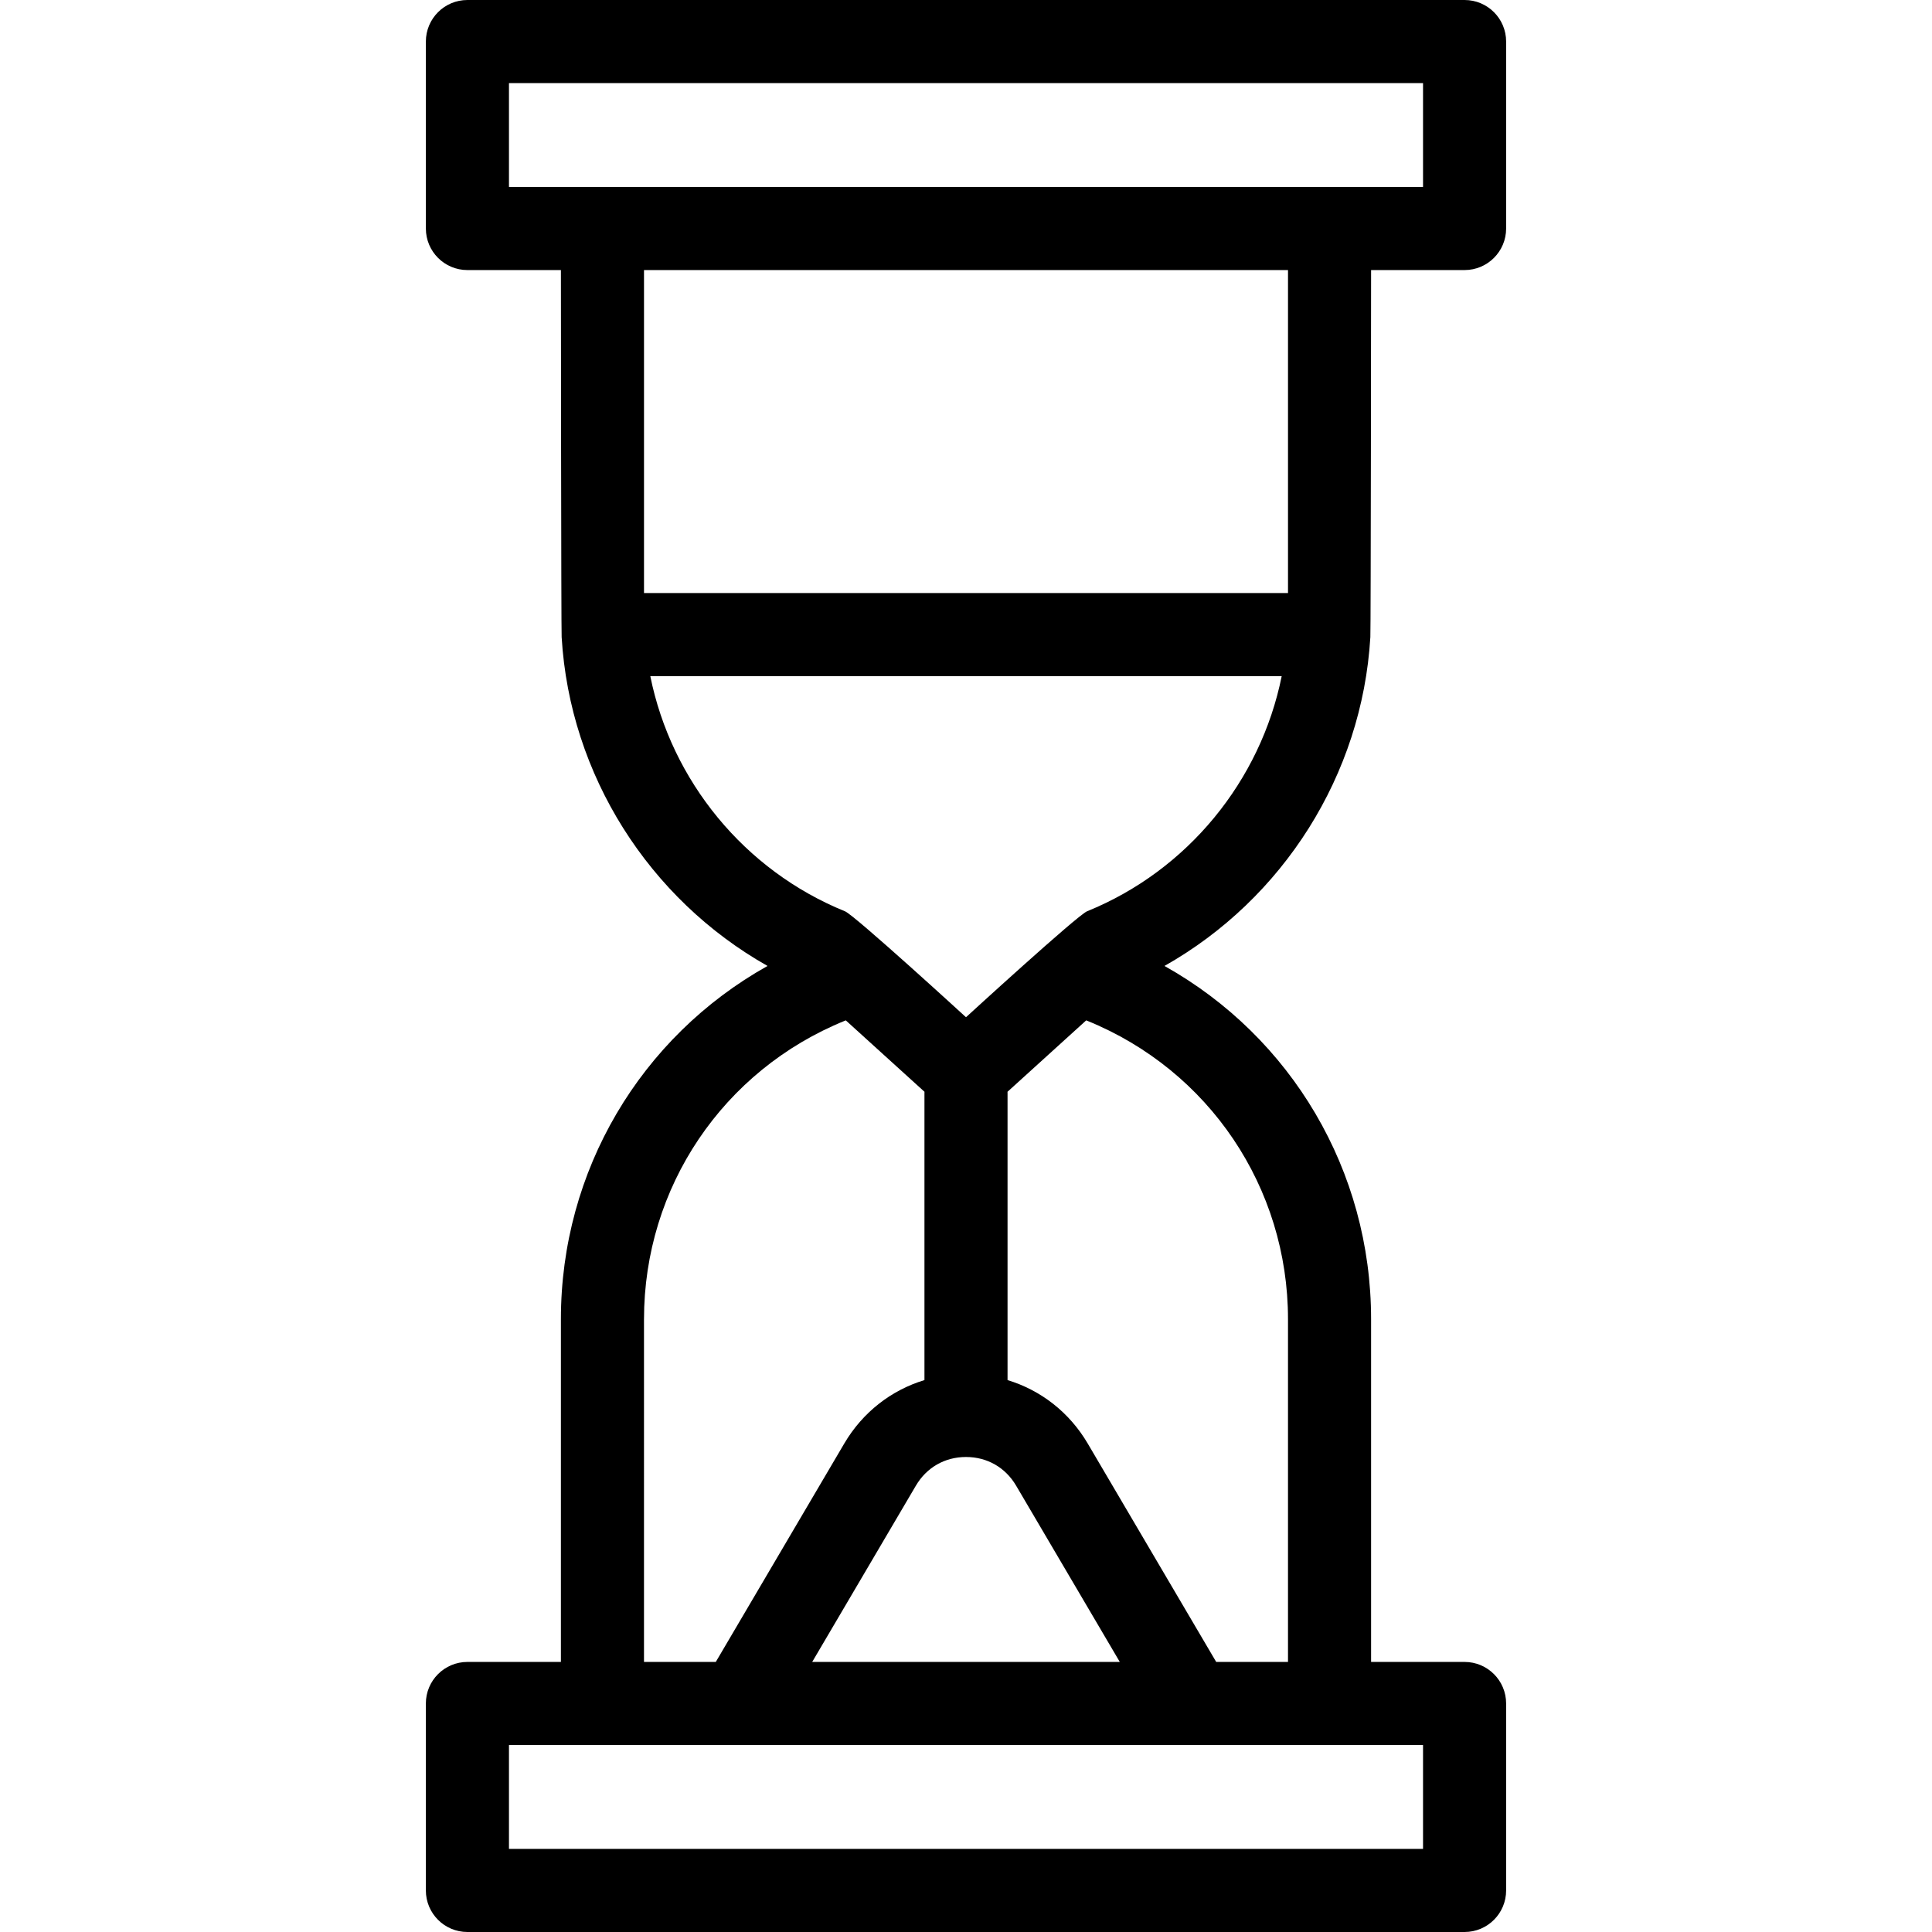
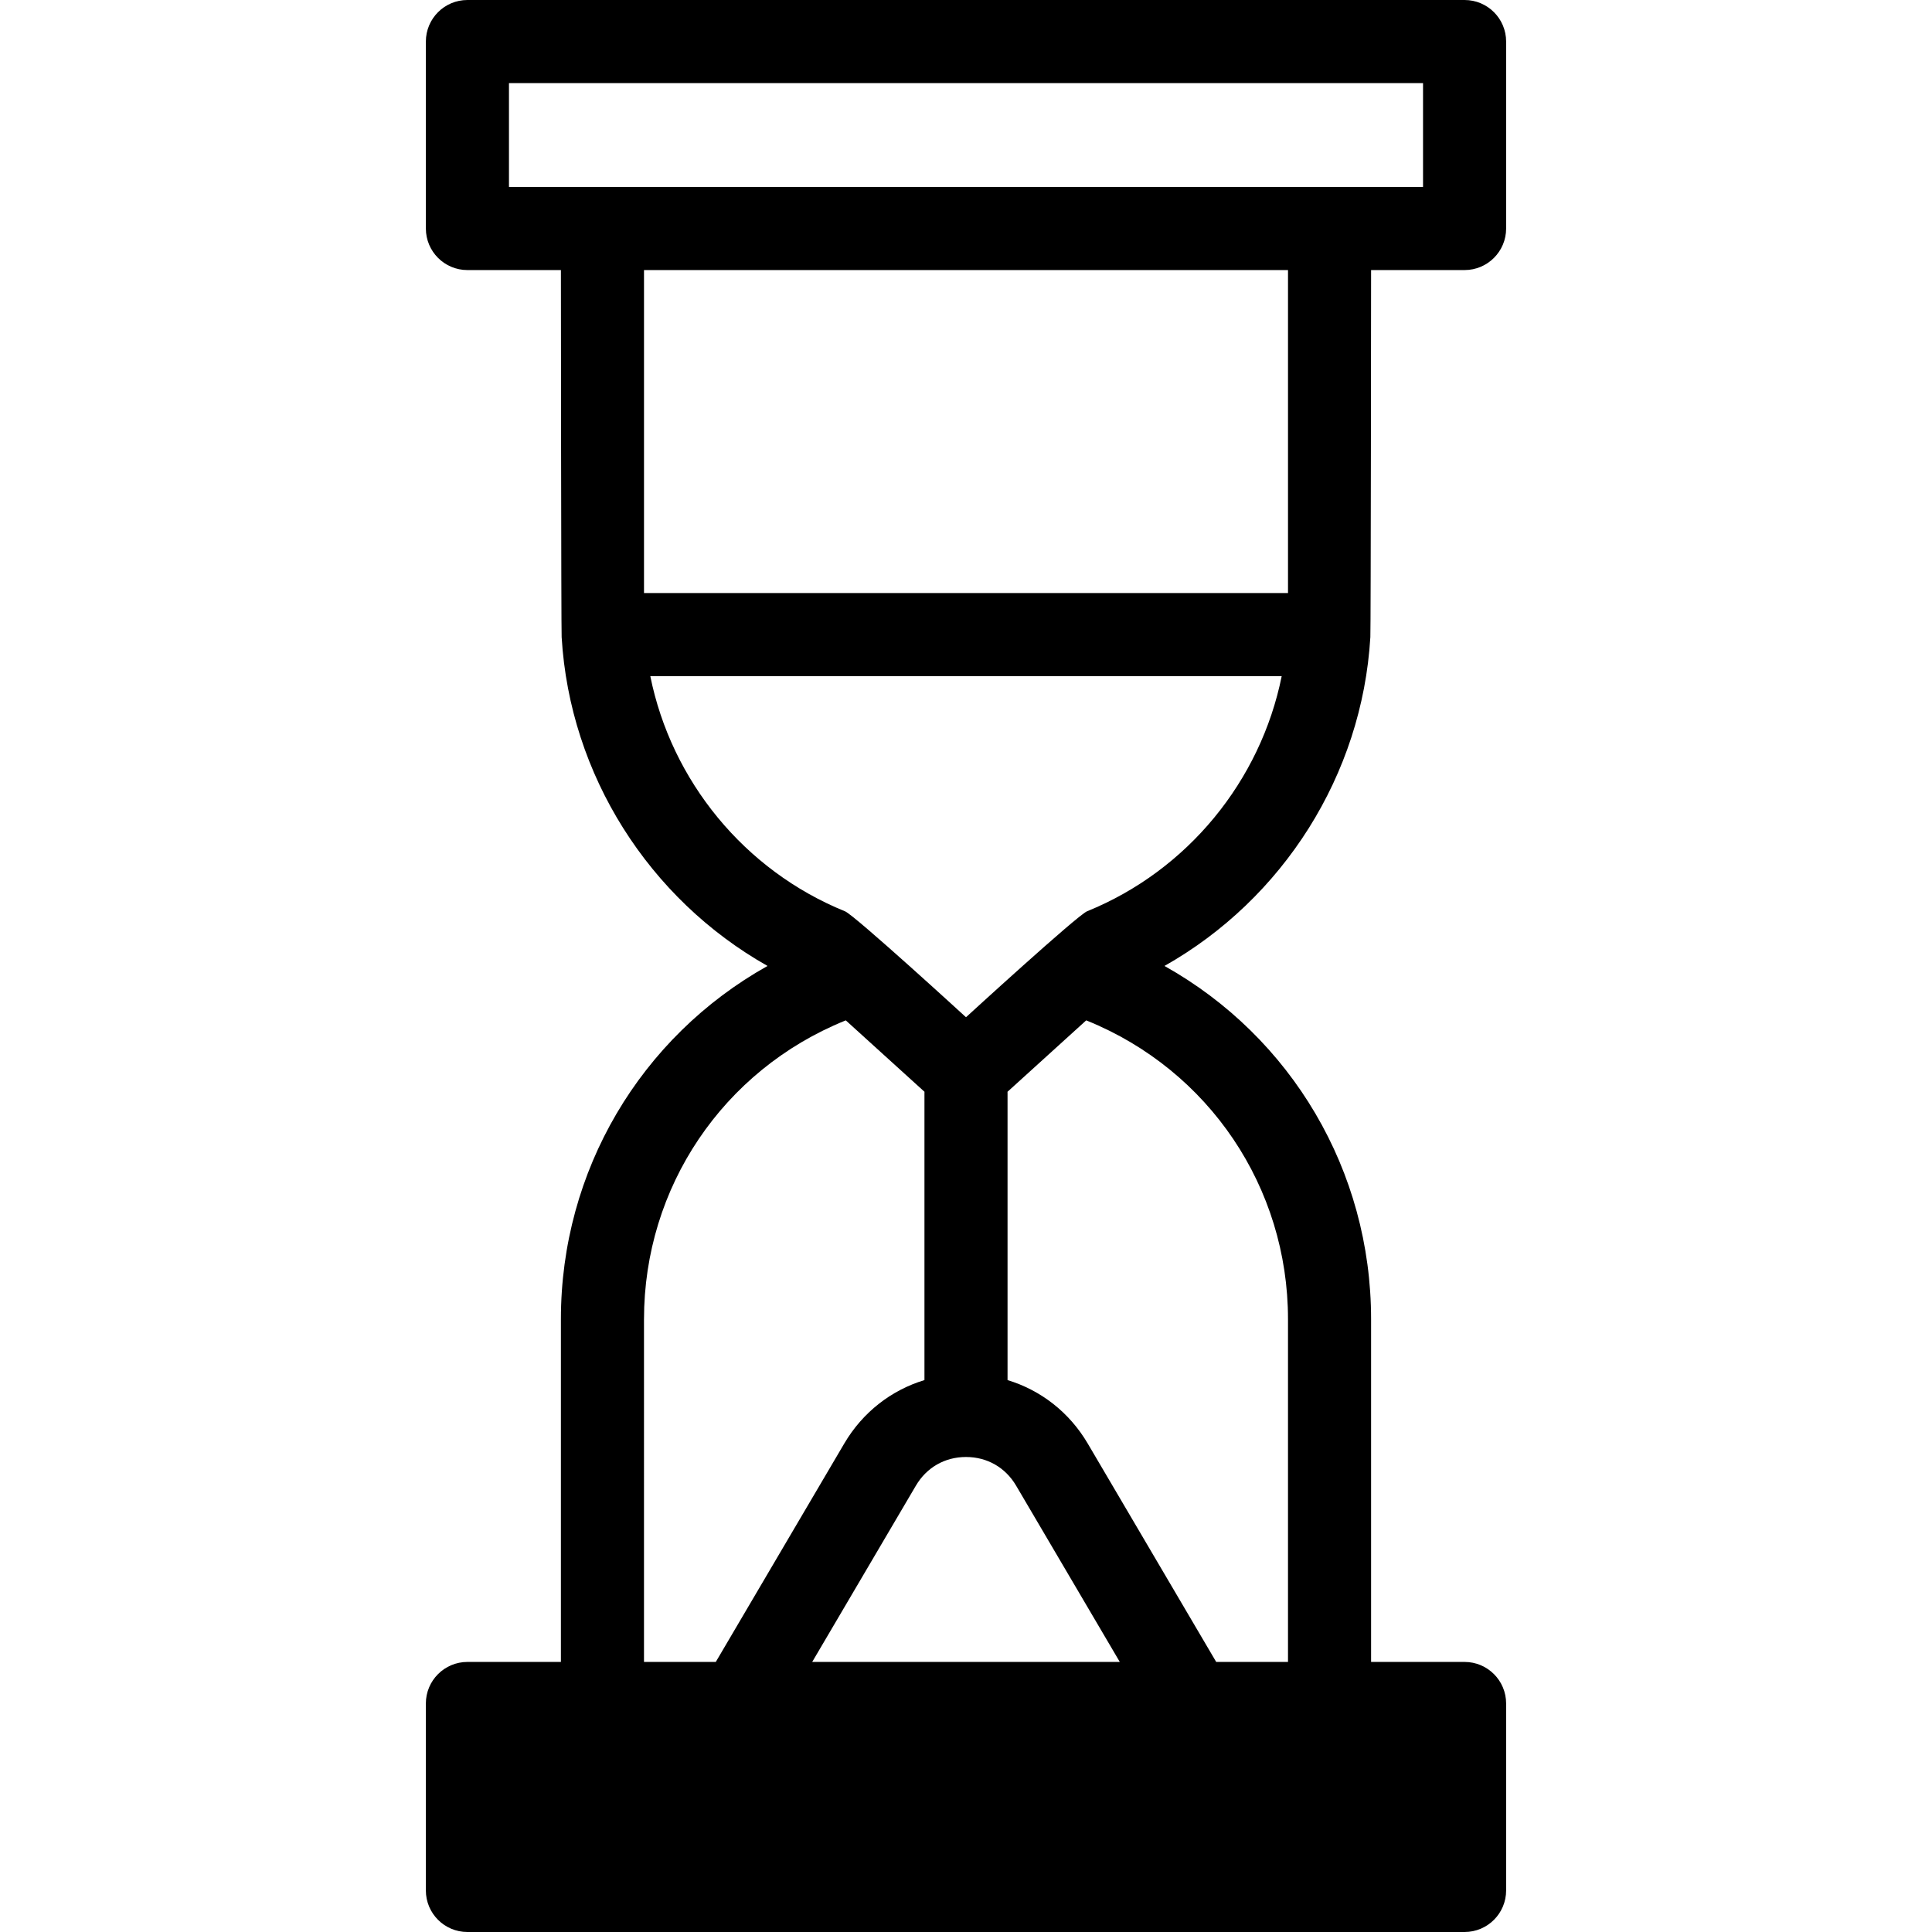
<svg xmlns="http://www.w3.org/2000/svg" fill="#000000" height="800px" width="800px" version="1.1" id="Layer_1" viewBox="0 0 512 512" xml:space="preserve">
  <g>
    <g>
-       <path d="M363.153,168.897c0-0.009,0.002-0.017,0.003-0.024c0.001-0.01,0.001-0.02,0.001-0.03c0-0.008,0.001-0.015,0.002-0.024    c0-0.006,0-0.012,0-0.018c0.13-2.072,0.195-97.232,0.195-97.232h24.774c6.081,0,11.011-4.93,11.011-11.011V11.011    C399.14,4.93,394.21,0,388.129,0H123.871c-6.081,0-11.011,4.93-11.011,11.011v49.548c0,6.081,4.93,11.011,11.011,11.011h24.774    c0,0,0.065,95.159,0.196,97.232c0,0.005,0,0.012,0,0.018c0,0.008,0.001,0.016,0.002,0.024c0.001,0.01,0.001,0.02,0.001,0.03    c0,0.009,0.002,0.016,0.003,0.024c2.176,36.461,23.127,69.341,54.556,87.087c-33.65,18.839-54.759,54.269-54.759,93.611v90.834    h-24.774c-6.081,0-11.011,4.93-11.011,11.011v49.548c0,6.081,4.93,11.011,11.011,11.011h264.258    c6.081,0,11.011-4.93,11.011-11.011v-49.548c0-6.081-4.93-11.011-11.011-11.011h-24.774v-90.834    c0-39.345-21.107-74.773-54.754-93.61C340.018,238.252,360.977,205.365,363.153,168.897z M134.882,49.548V22.021h242.237v27.527    H134.882z M170.667,71.574h170.667v85.587H170.667V71.574z M170.667,349.596c0-34.921,20.911-65.972,53.274-79.107    c0.067-0.026,0.133-0.054,0.199-0.083v-0.001l20.862,18.929c-0.002,0.084-0.012,0.164-0.012,0.249v76.154    c-8.82,2.678-16.386,8.543-21.251,16.812l-34.046,57.881h-19.027V349.596z M256,386.118c5.6,0,10.44,2.768,13.28,7.595    l27.478,46.716h-81.517l27.478-46.716C245.56,388.887,250.4,386.118,256,386.118z M377.118,462.452v27.527H134.882v-27.527    H377.118z M341.333,349.596v90.834h-19.027l-34.045-57.88c-4.863-8.269-12.431-14.135-21.251-16.812v-76.155    c0-0.084-0.011-0.165-0.012-0.249l20.862-18.929v0.001c0.067,0.029,0.134,0.056,0.203,0.084    C320.423,283.625,341.333,314.676,341.333,349.596z M288.093,241.496C285.53,242.527,256,269.578,256,269.578    s-29.523-27.049-32.062-28.07c-26.671-10.827-46.007-34.577-51.602-62.325h167.328    C334.071,206.932,314.737,230.681,288.093,241.496z" />
+       <path d="M363.153,168.897c0-0.009,0.002-0.017,0.003-0.024c0.001-0.01,0.001-0.02,0.001-0.03c0-0.008,0.001-0.015,0.002-0.024    c0-0.006,0-0.012,0-0.018c0.13-2.072,0.195-97.232,0.195-97.232h24.774c6.081,0,11.011-4.93,11.011-11.011V11.011    C399.14,4.93,394.21,0,388.129,0H123.871c-6.081,0-11.011,4.93-11.011,11.011v49.548c0,6.081,4.93,11.011,11.011,11.011h24.774    c0,0,0.065,95.159,0.196,97.232c0,0.005,0,0.012,0,0.018c0,0.008,0.001,0.016,0.002,0.024c0.001,0.01,0.001,0.02,0.001,0.03    c0,0.009,0.002,0.016,0.003,0.024c2.176,36.461,23.127,69.341,54.556,87.087c-33.65,18.839-54.759,54.269-54.759,93.611v90.834    h-24.774c-6.081,0-11.011,4.93-11.011,11.011v49.548c0,6.081,4.93,11.011,11.011,11.011h264.258    c6.081,0,11.011-4.93,11.011-11.011v-49.548c0-6.081-4.93-11.011-11.011-11.011h-24.774v-90.834    c0-39.345-21.107-74.773-54.754-93.61C340.018,238.252,360.977,205.365,363.153,168.897z M134.882,49.548V22.021h242.237v27.527    H134.882z M170.667,71.574h170.667v85.587H170.667V71.574z M170.667,349.596c0-34.921,20.911-65.972,53.274-79.107    c0.067-0.026,0.133-0.054,0.199-0.083v-0.001l20.862,18.929c-0.002,0.084-0.012,0.164-0.012,0.249v76.154    c-8.82,2.678-16.386,8.543-21.251,16.812l-34.046,57.881h-19.027V349.596z M256,386.118c5.6,0,10.44,2.768,13.28,7.595    l27.478,46.716h-81.517l27.478-46.716C245.56,388.887,250.4,386.118,256,386.118z M377.118,462.452v27.527v-27.527    H377.118z M341.333,349.596v90.834h-19.027l-34.045-57.88c-4.863-8.269-12.431-14.135-21.251-16.812v-76.155    c0-0.084-0.011-0.165-0.012-0.249l20.862-18.929v0.001c0.067,0.029,0.134,0.056,0.203,0.084    C320.423,283.625,341.333,314.676,341.333,349.596z M288.093,241.496C285.53,242.527,256,269.578,256,269.578    s-29.523-27.049-32.062-28.07c-26.671-10.827-46.007-34.577-51.602-62.325h167.328    C334.071,206.932,314.737,230.681,288.093,241.496z" />
    </g>
  </g>
</svg>